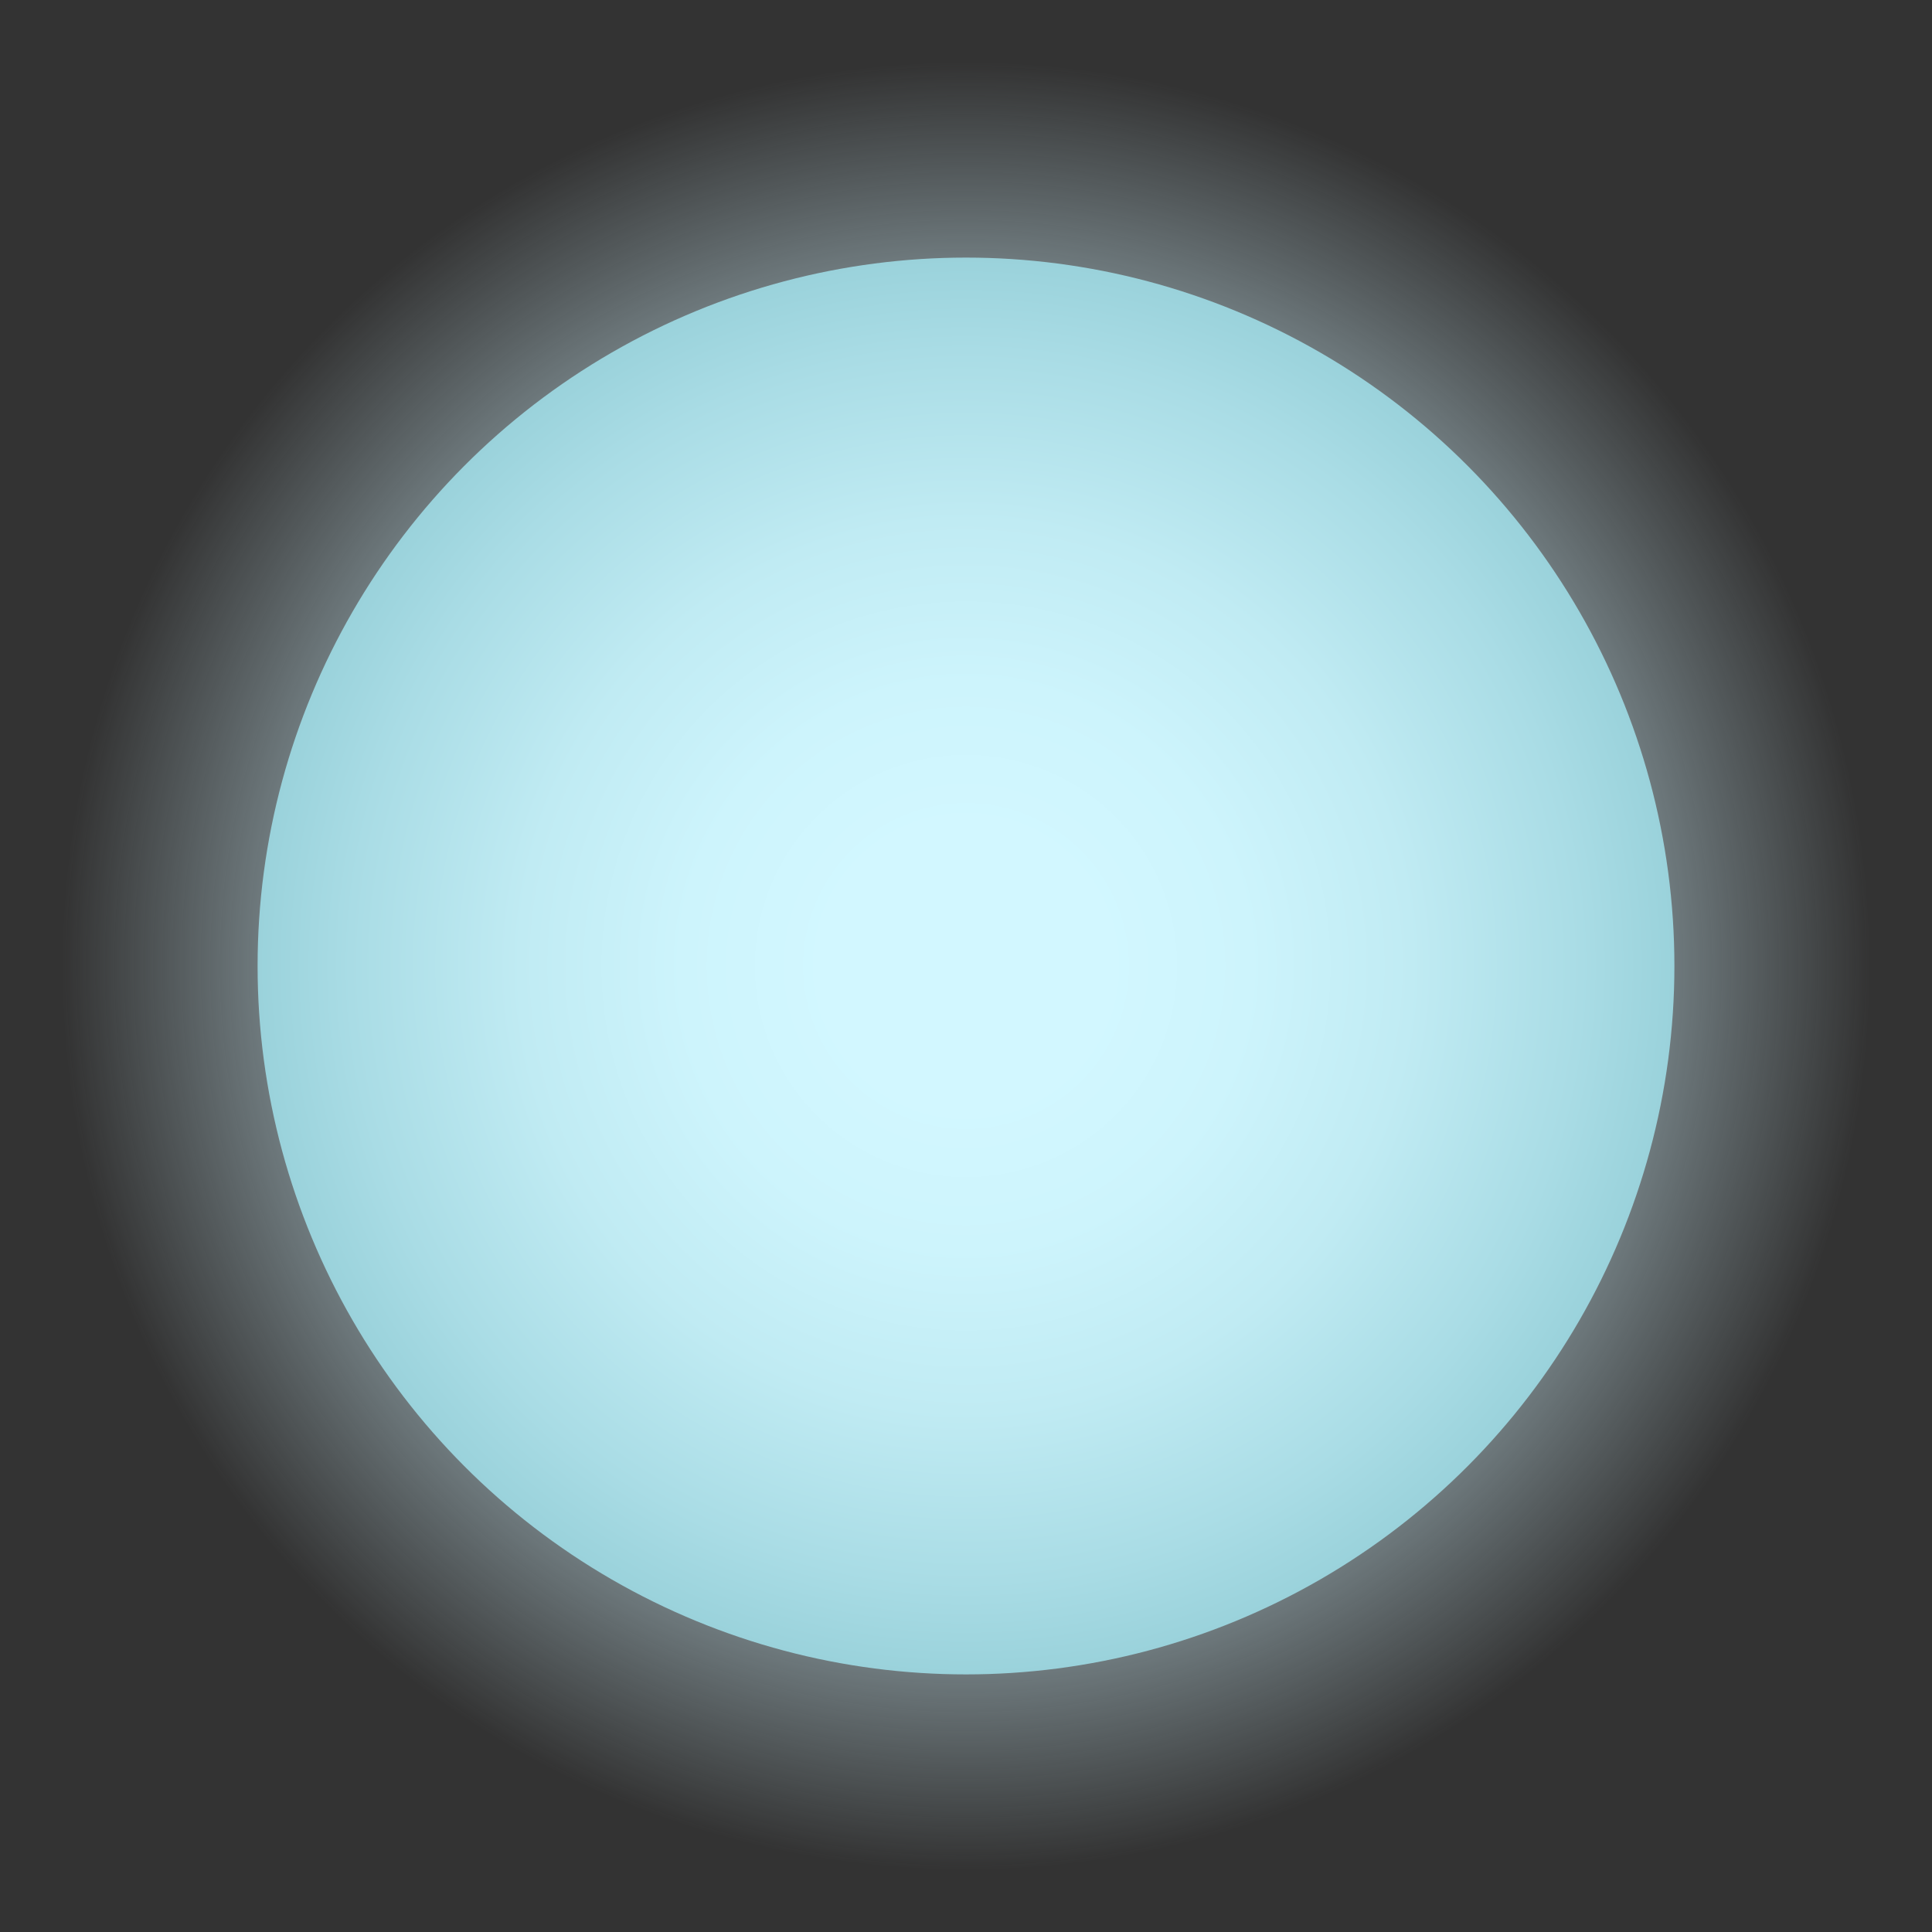
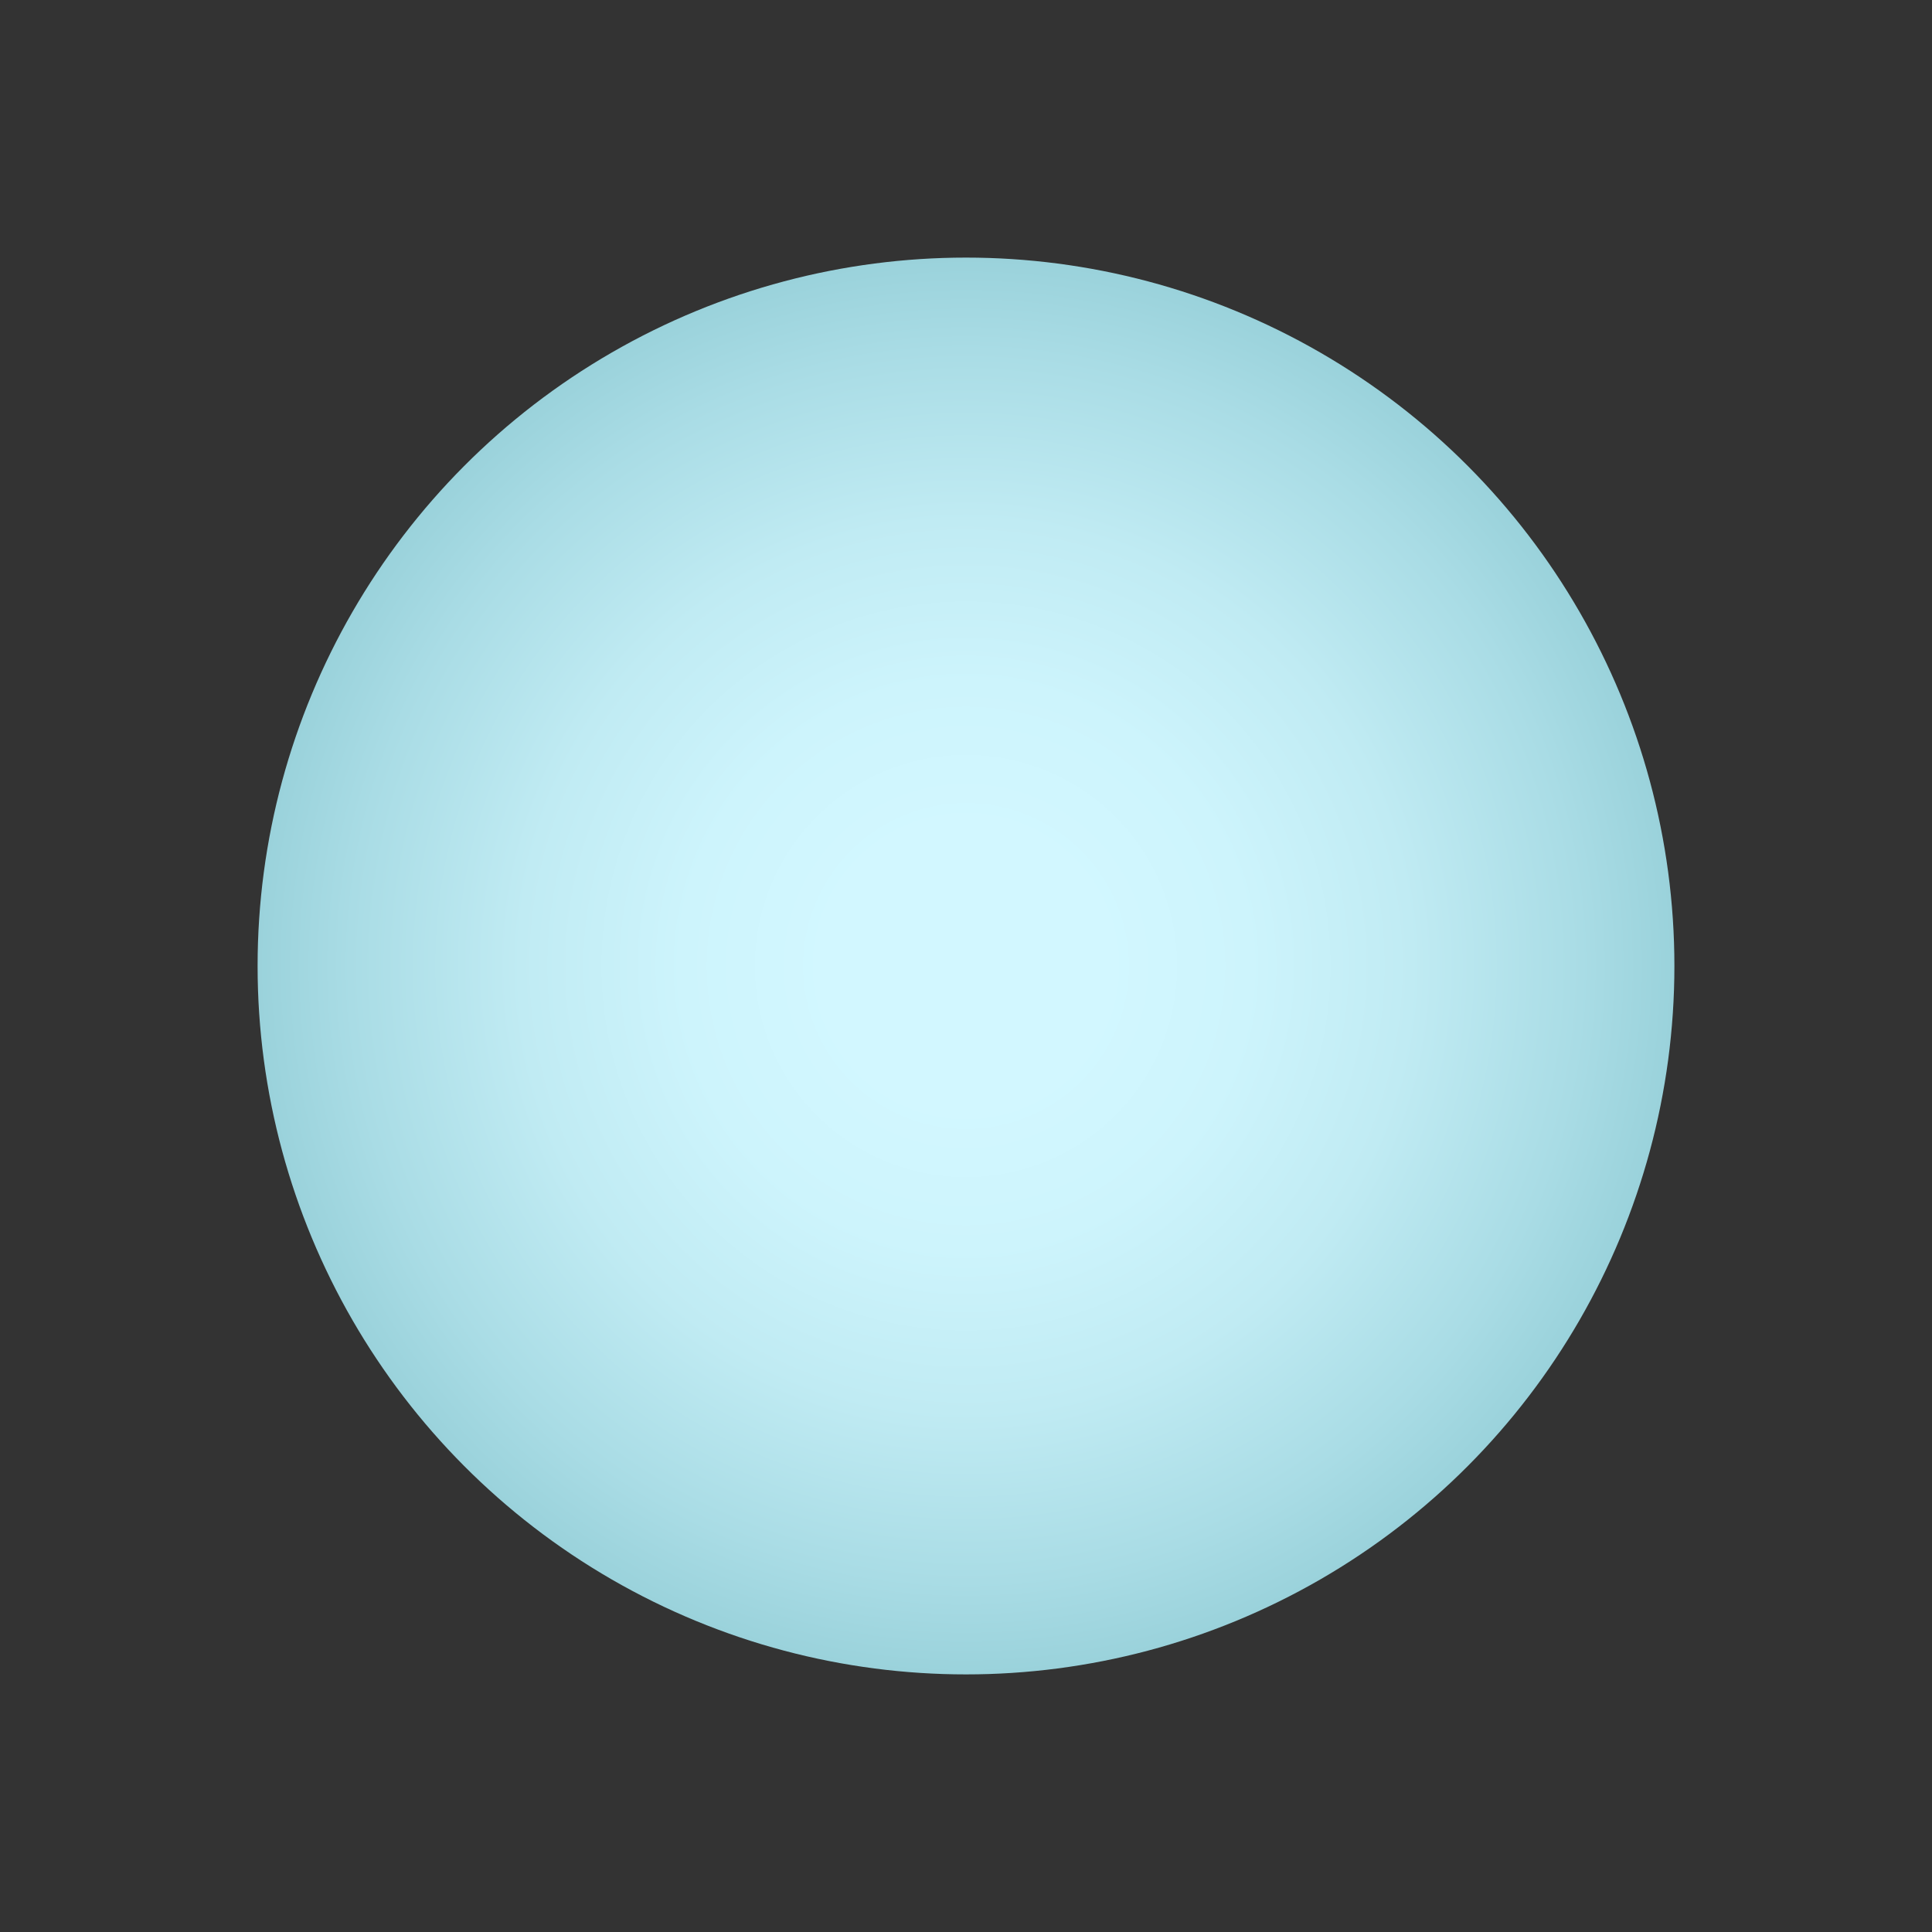
<svg xmlns="http://www.w3.org/2000/svg" version="1.1" x="0px" y="0px" width="90px" height="90px" viewBox="0 0 90 90" enable-background="new 0 0 90 90" xml:space="preserve">
  <rect x="0" y="0" width="90" height="90" fill="#333333" stroke="none" />
  <g id="g_lua">
    <radialGradient id="SVGID_1_" cx="45" cy="45" r="45" gradientUnits="userSpaceOnUse">
      <stop offset="0.582" style="stop-color:#C5E1EA" />
      <stop offset="0.936" style="stop-color:#C5E1EA;stop-opacity:0" />
    </radialGradient>
-     <circle opacity="0.7" fill="url(#SVGID_1_)" cx="45" cy="45" r="45" />
    <radialGradient id="SVGID_2_" cx="45" cy="45" r="33" gradientUnits="userSpaceOnUse">
      <stop offset="0.196" style="stop-color:#D2F7FF" />
      <stop offset="0.4" style="stop-color:#CDF4FC" />
      <stop offset="0.629" style="stop-color:#C0EBF3" />
      <stop offset="0.869" style="stop-color:#A9DCE5" />
      <stop offset="1" style="stop-color:#9AD2DB" />
    </radialGradient>
    <circle fill="url(#SVGID_2_)" cx="45" cy="45" r="33" />
  </g>
</svg>